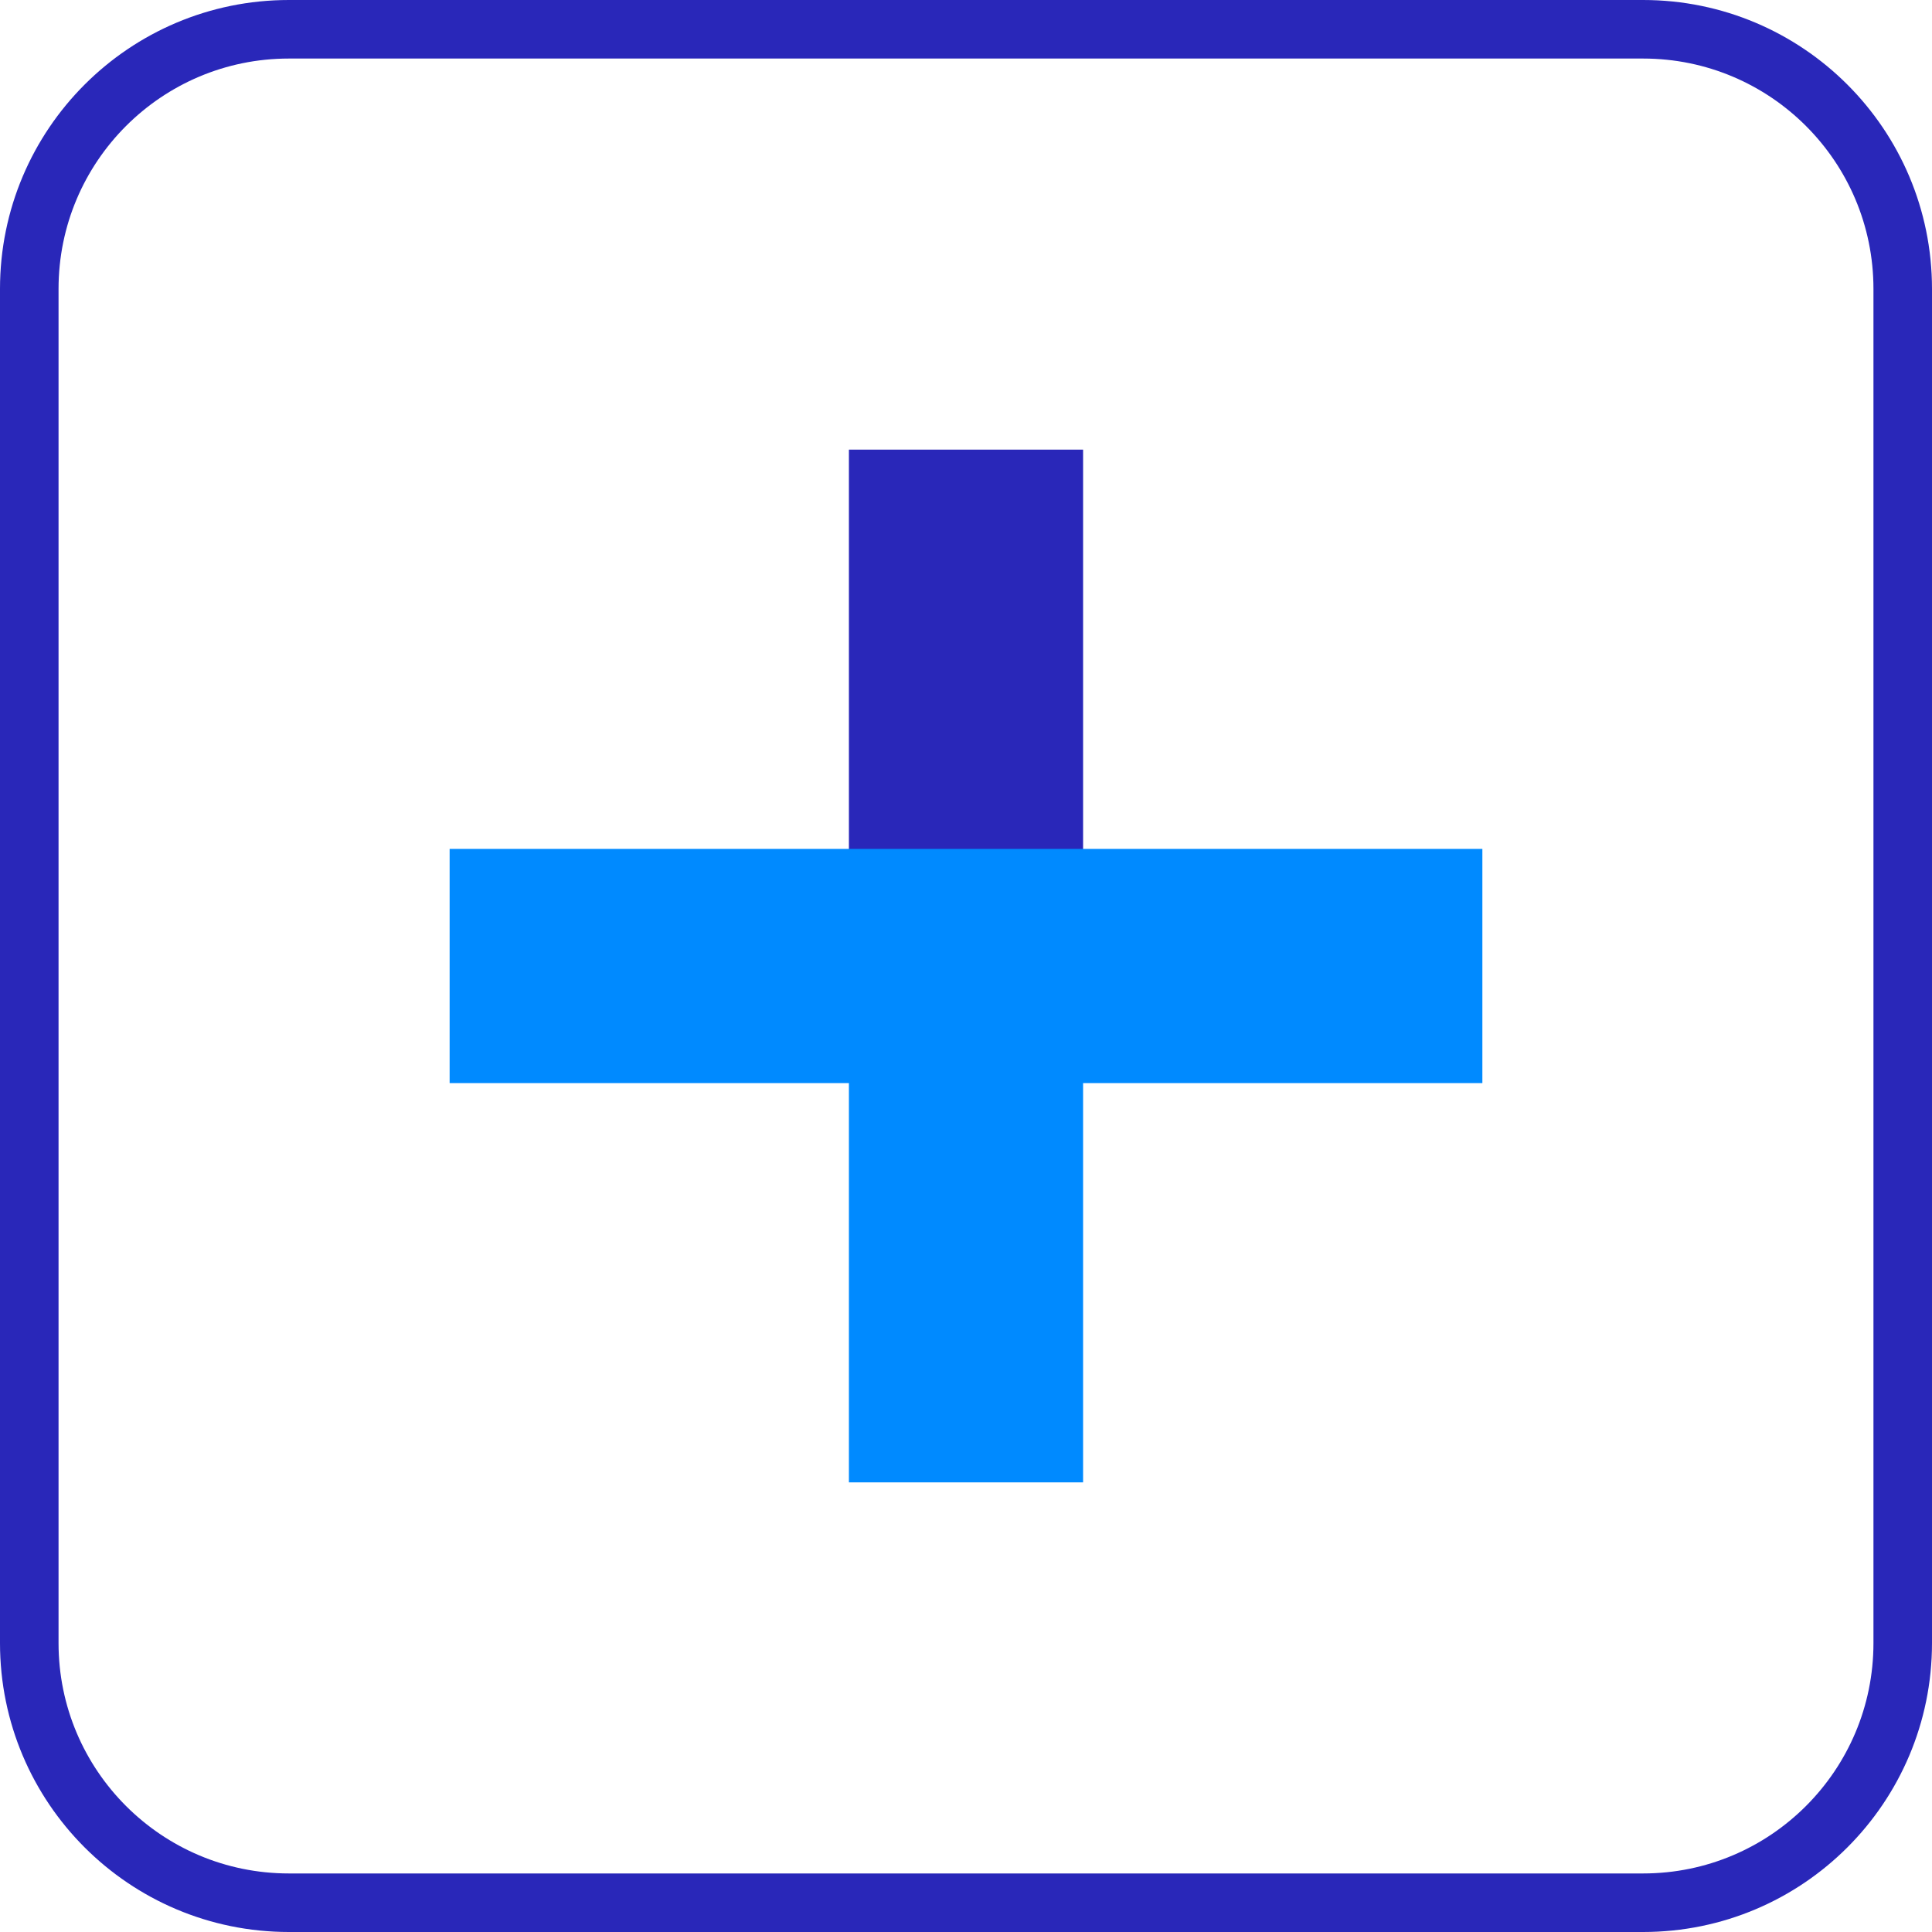
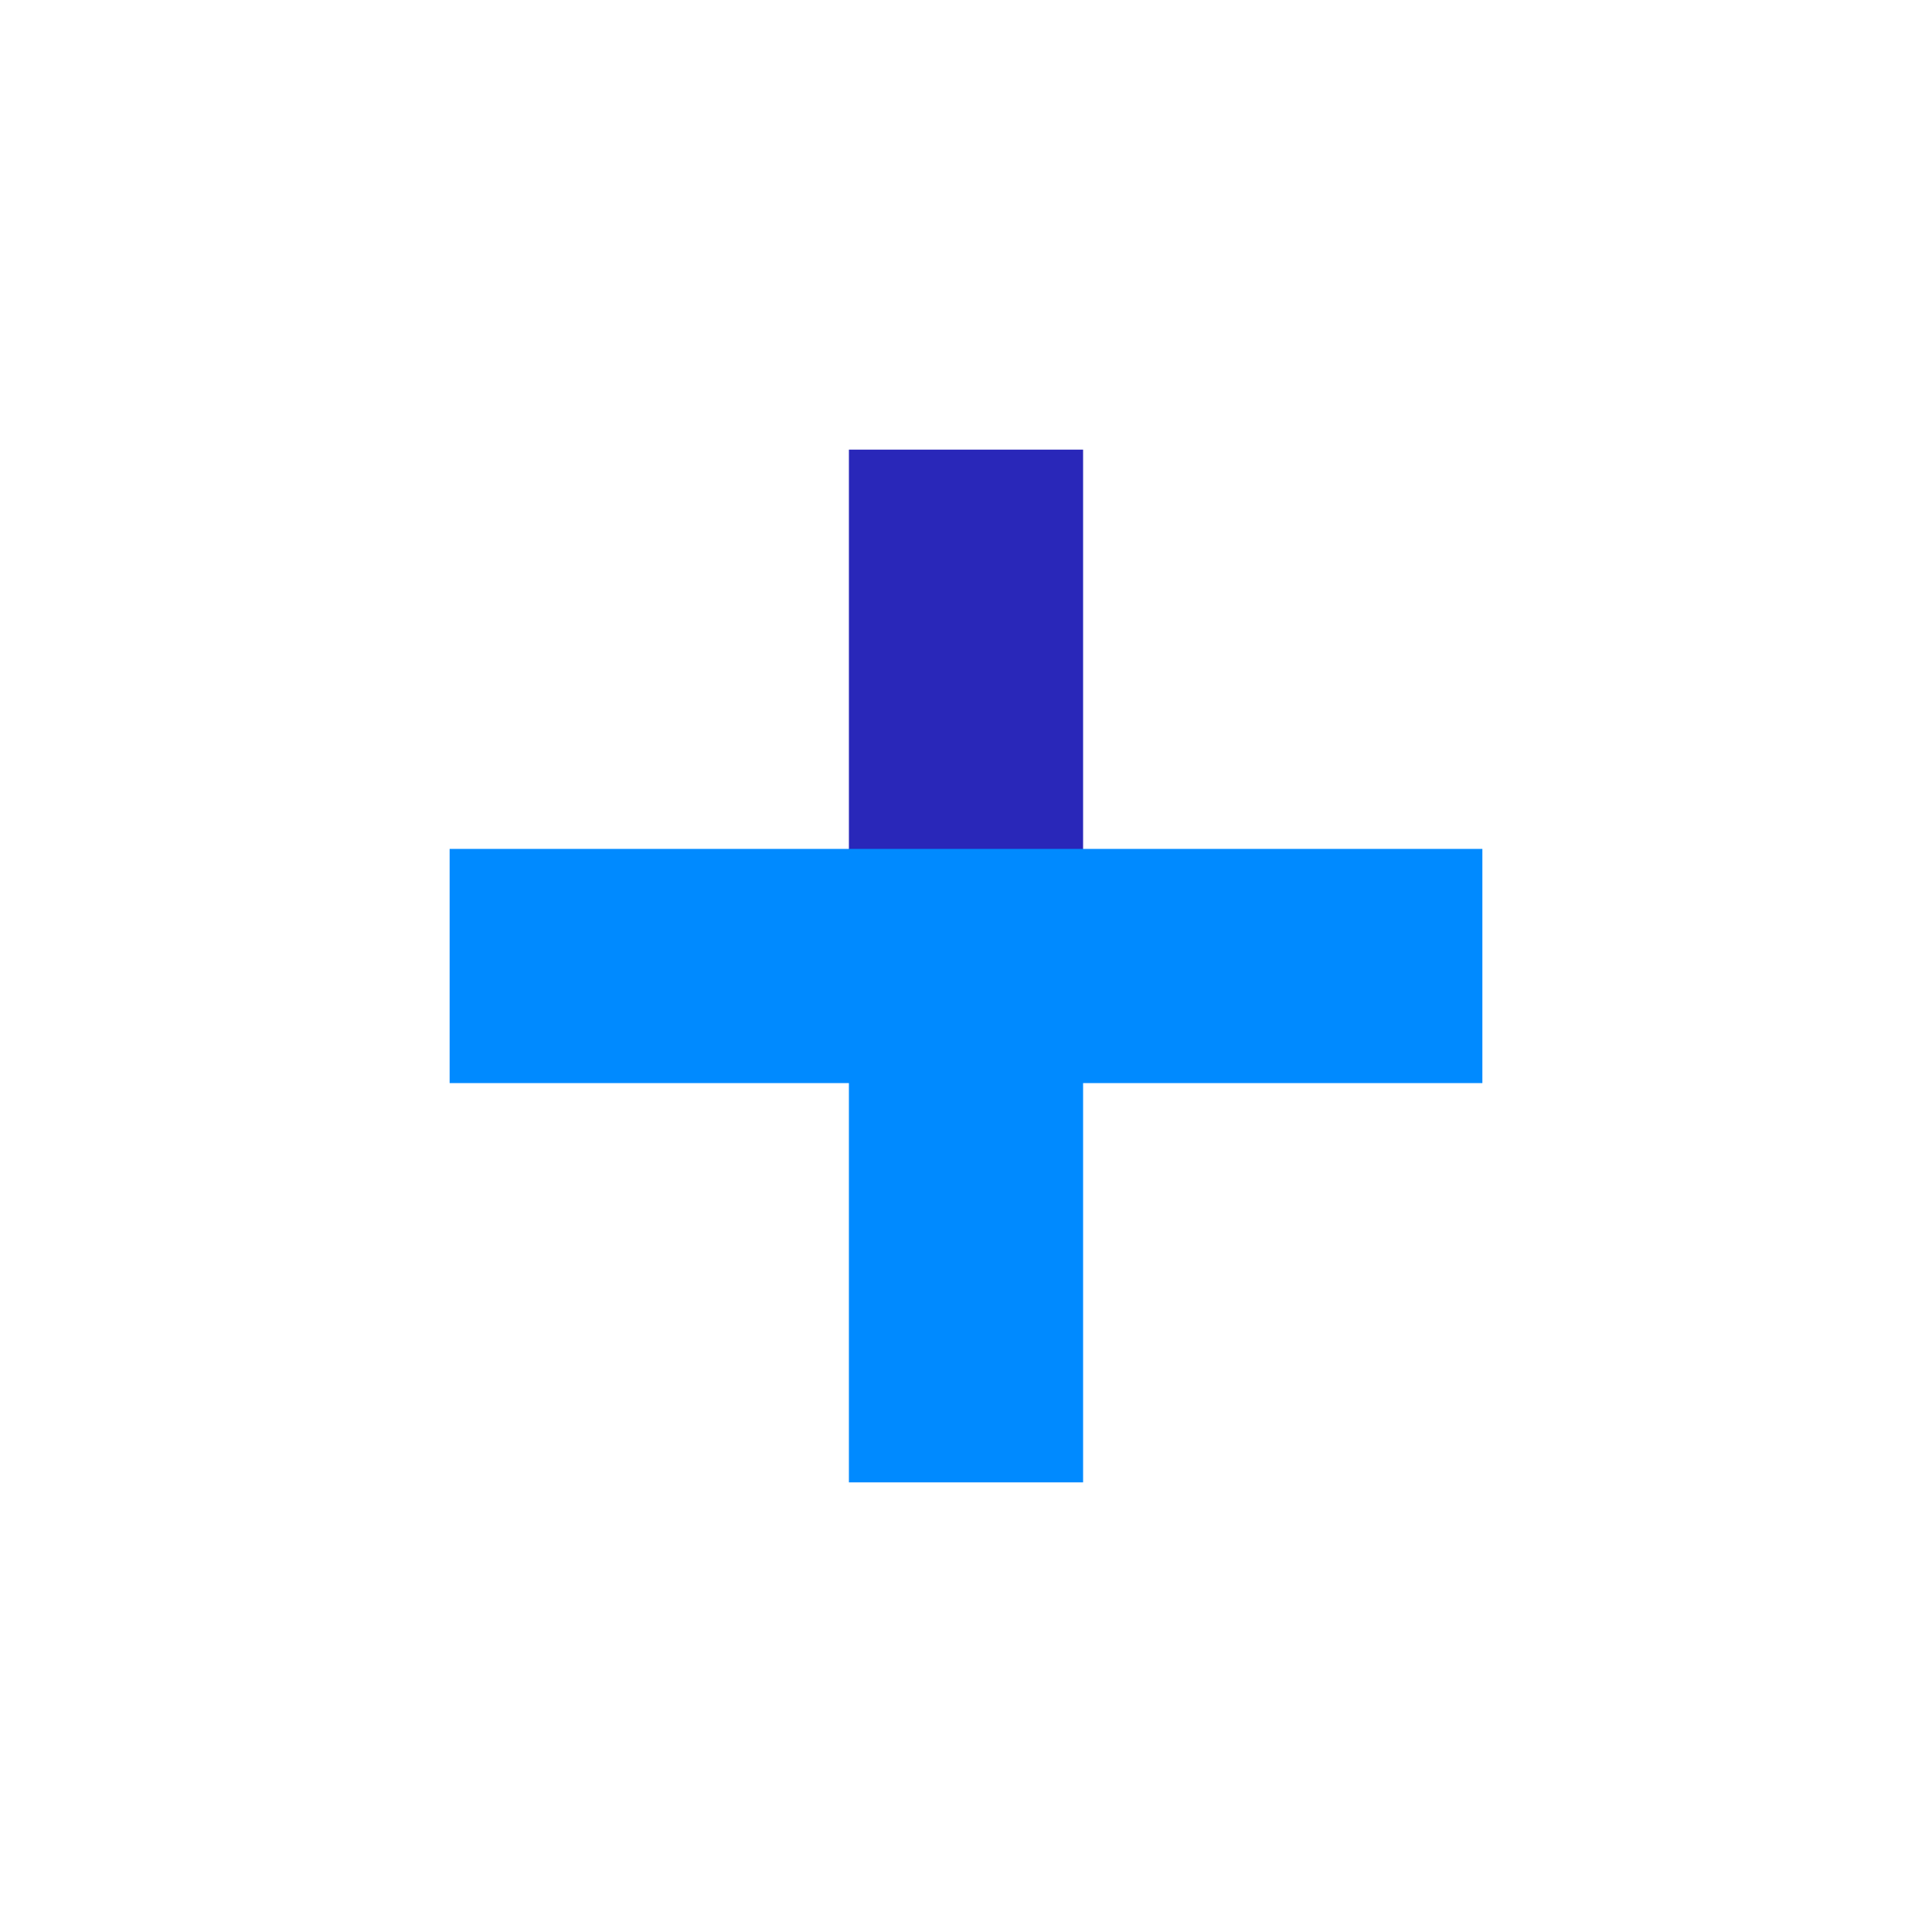
<svg xmlns="http://www.w3.org/2000/svg" version="1.1" id="Layer_1" x="0px" y="0px" viewBox="0 0 66 66" style="enable-background:new 0 0 66 66;" xml:space="preserve">
  <style type="text/css">
	.st0{fill:none;stroke:#2927B9;stroke-width:8;stroke-miterlimit:10;}
	.st1{fill:none;stroke:#008AFF;stroke-width:8;stroke-miterlimit:10;}
	.st2{fill:none;stroke:#2927B9;stroke-width:2;stroke-miterlimit:10;}
</style>
  <g>
    <line class="st0" x1="33" y1="32.97" x2="33" y2="15.36" />
    <line class="st1" x1="15.36" y1="33" x2="50.64" y2="33" />
    <line class="st1" x1="33" y1="50.64" x2="33" y2="32.97" />
  </g>
-   <path class="st2" d="M9.87,65h46.26c4.9,0,8.87-3.97,8.87-8.87V9.87C65,4.97,61.03,1,56.13,1H9.87C4.97,1,1,4.97,1,9.87v46.26  C1,61.03,4.97,65,9.87,65z" />
</svg>